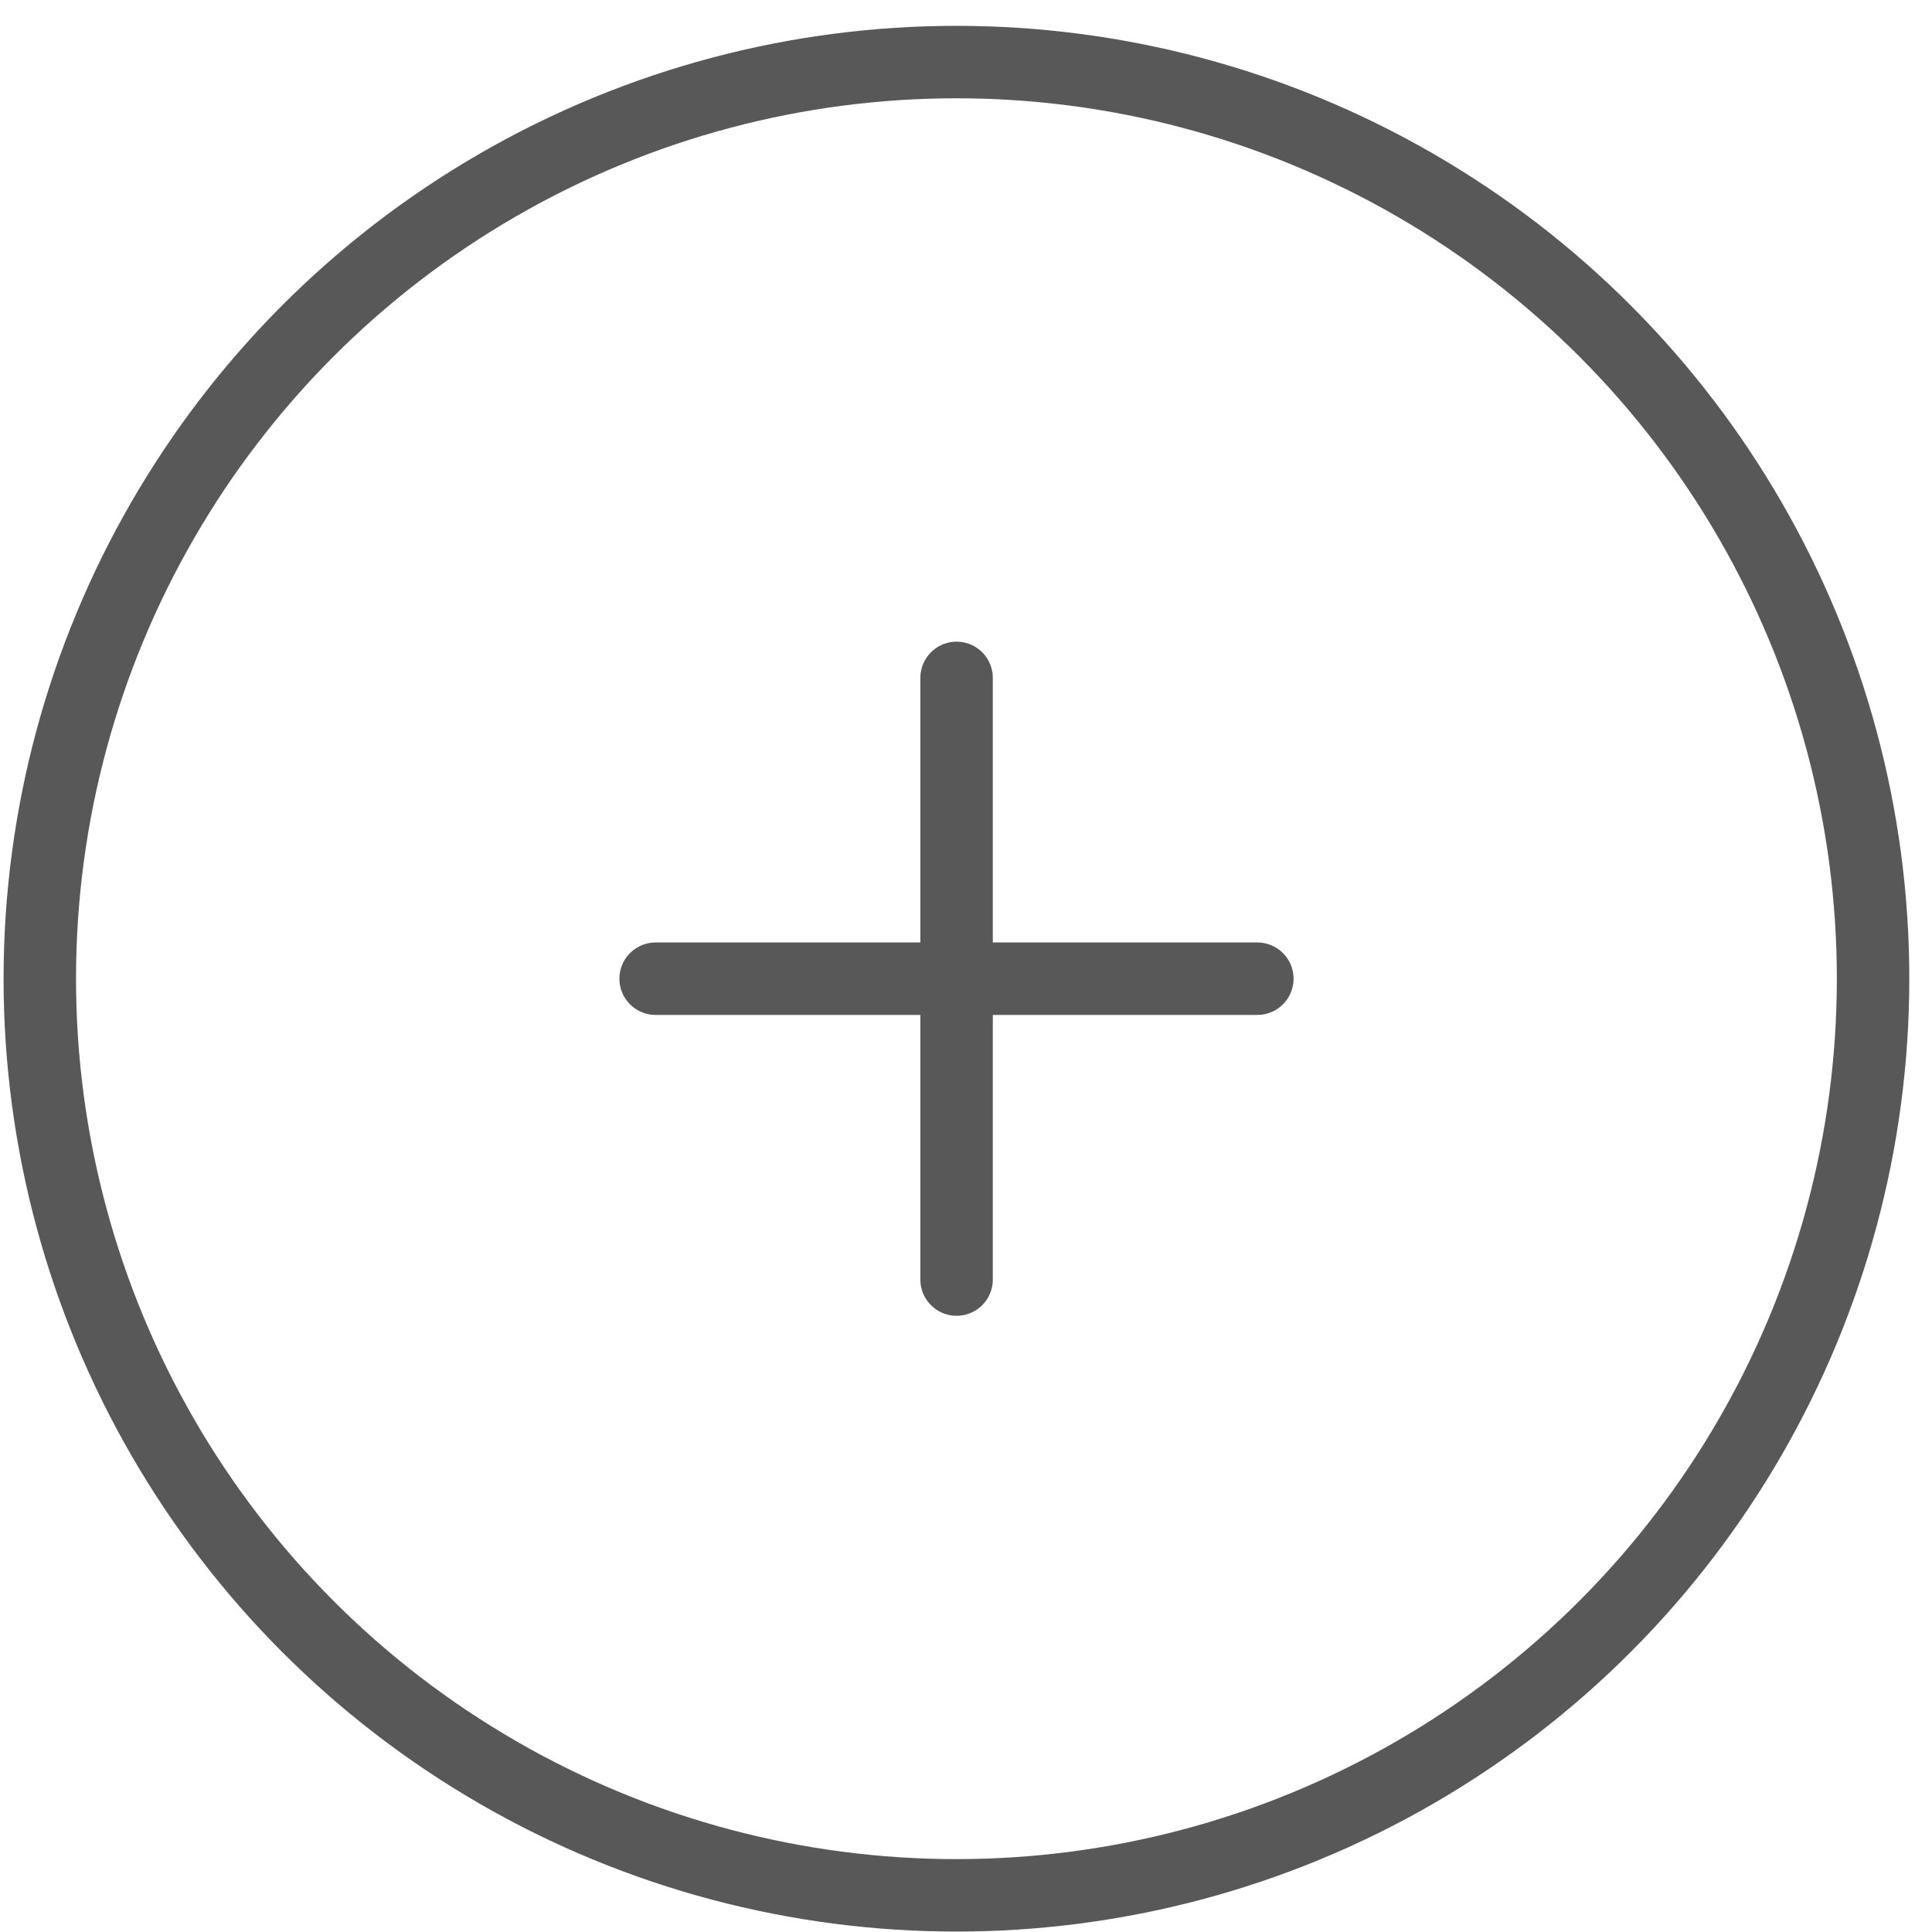
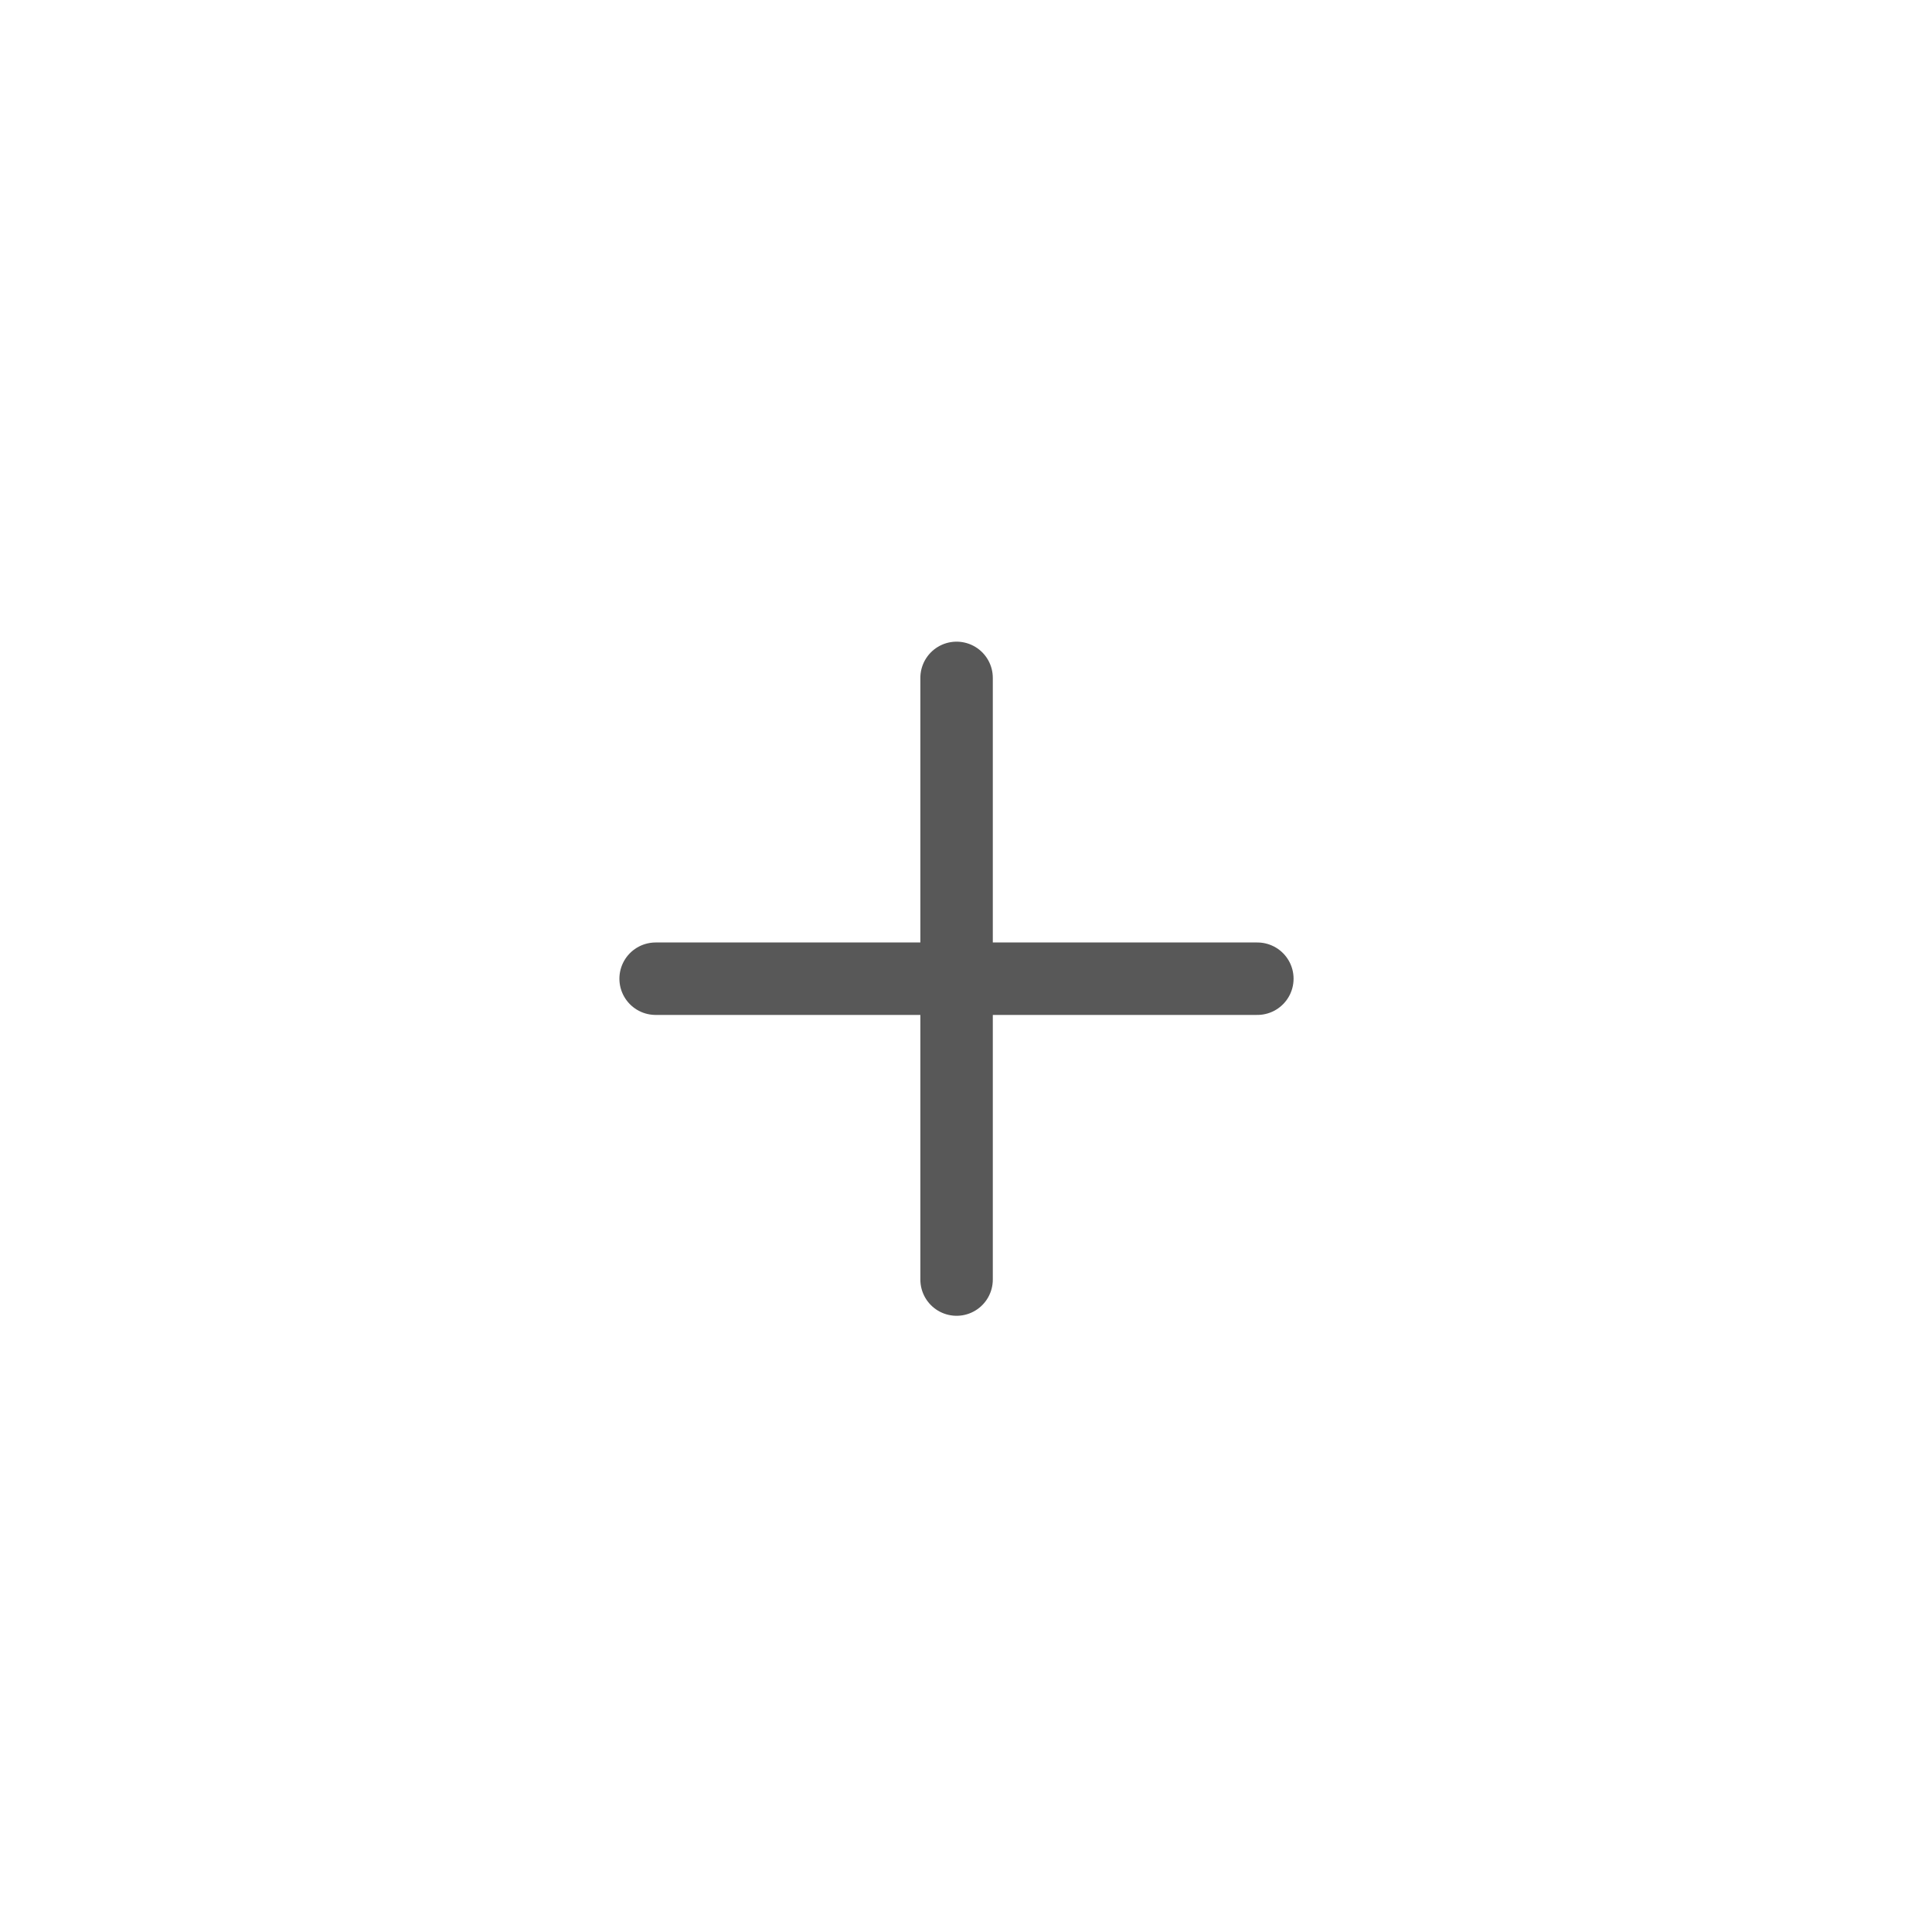
<svg xmlns="http://www.w3.org/2000/svg" width="40" height="40" viewBox="0 0 40 40" fill="none">
  <path d="M13.574 20.263H26.032" stroke="#585858" stroke-width="1.5" stroke-linecap="round" />
  <path d="M19.805 14.035V26.492" stroke="#585858" stroke-width="1.5" stroke-linecap="round" />
-   <circle cx="19.802" cy="20.263" r="18.978" stroke="#585858" stroke-width="1.5" />
</svg>